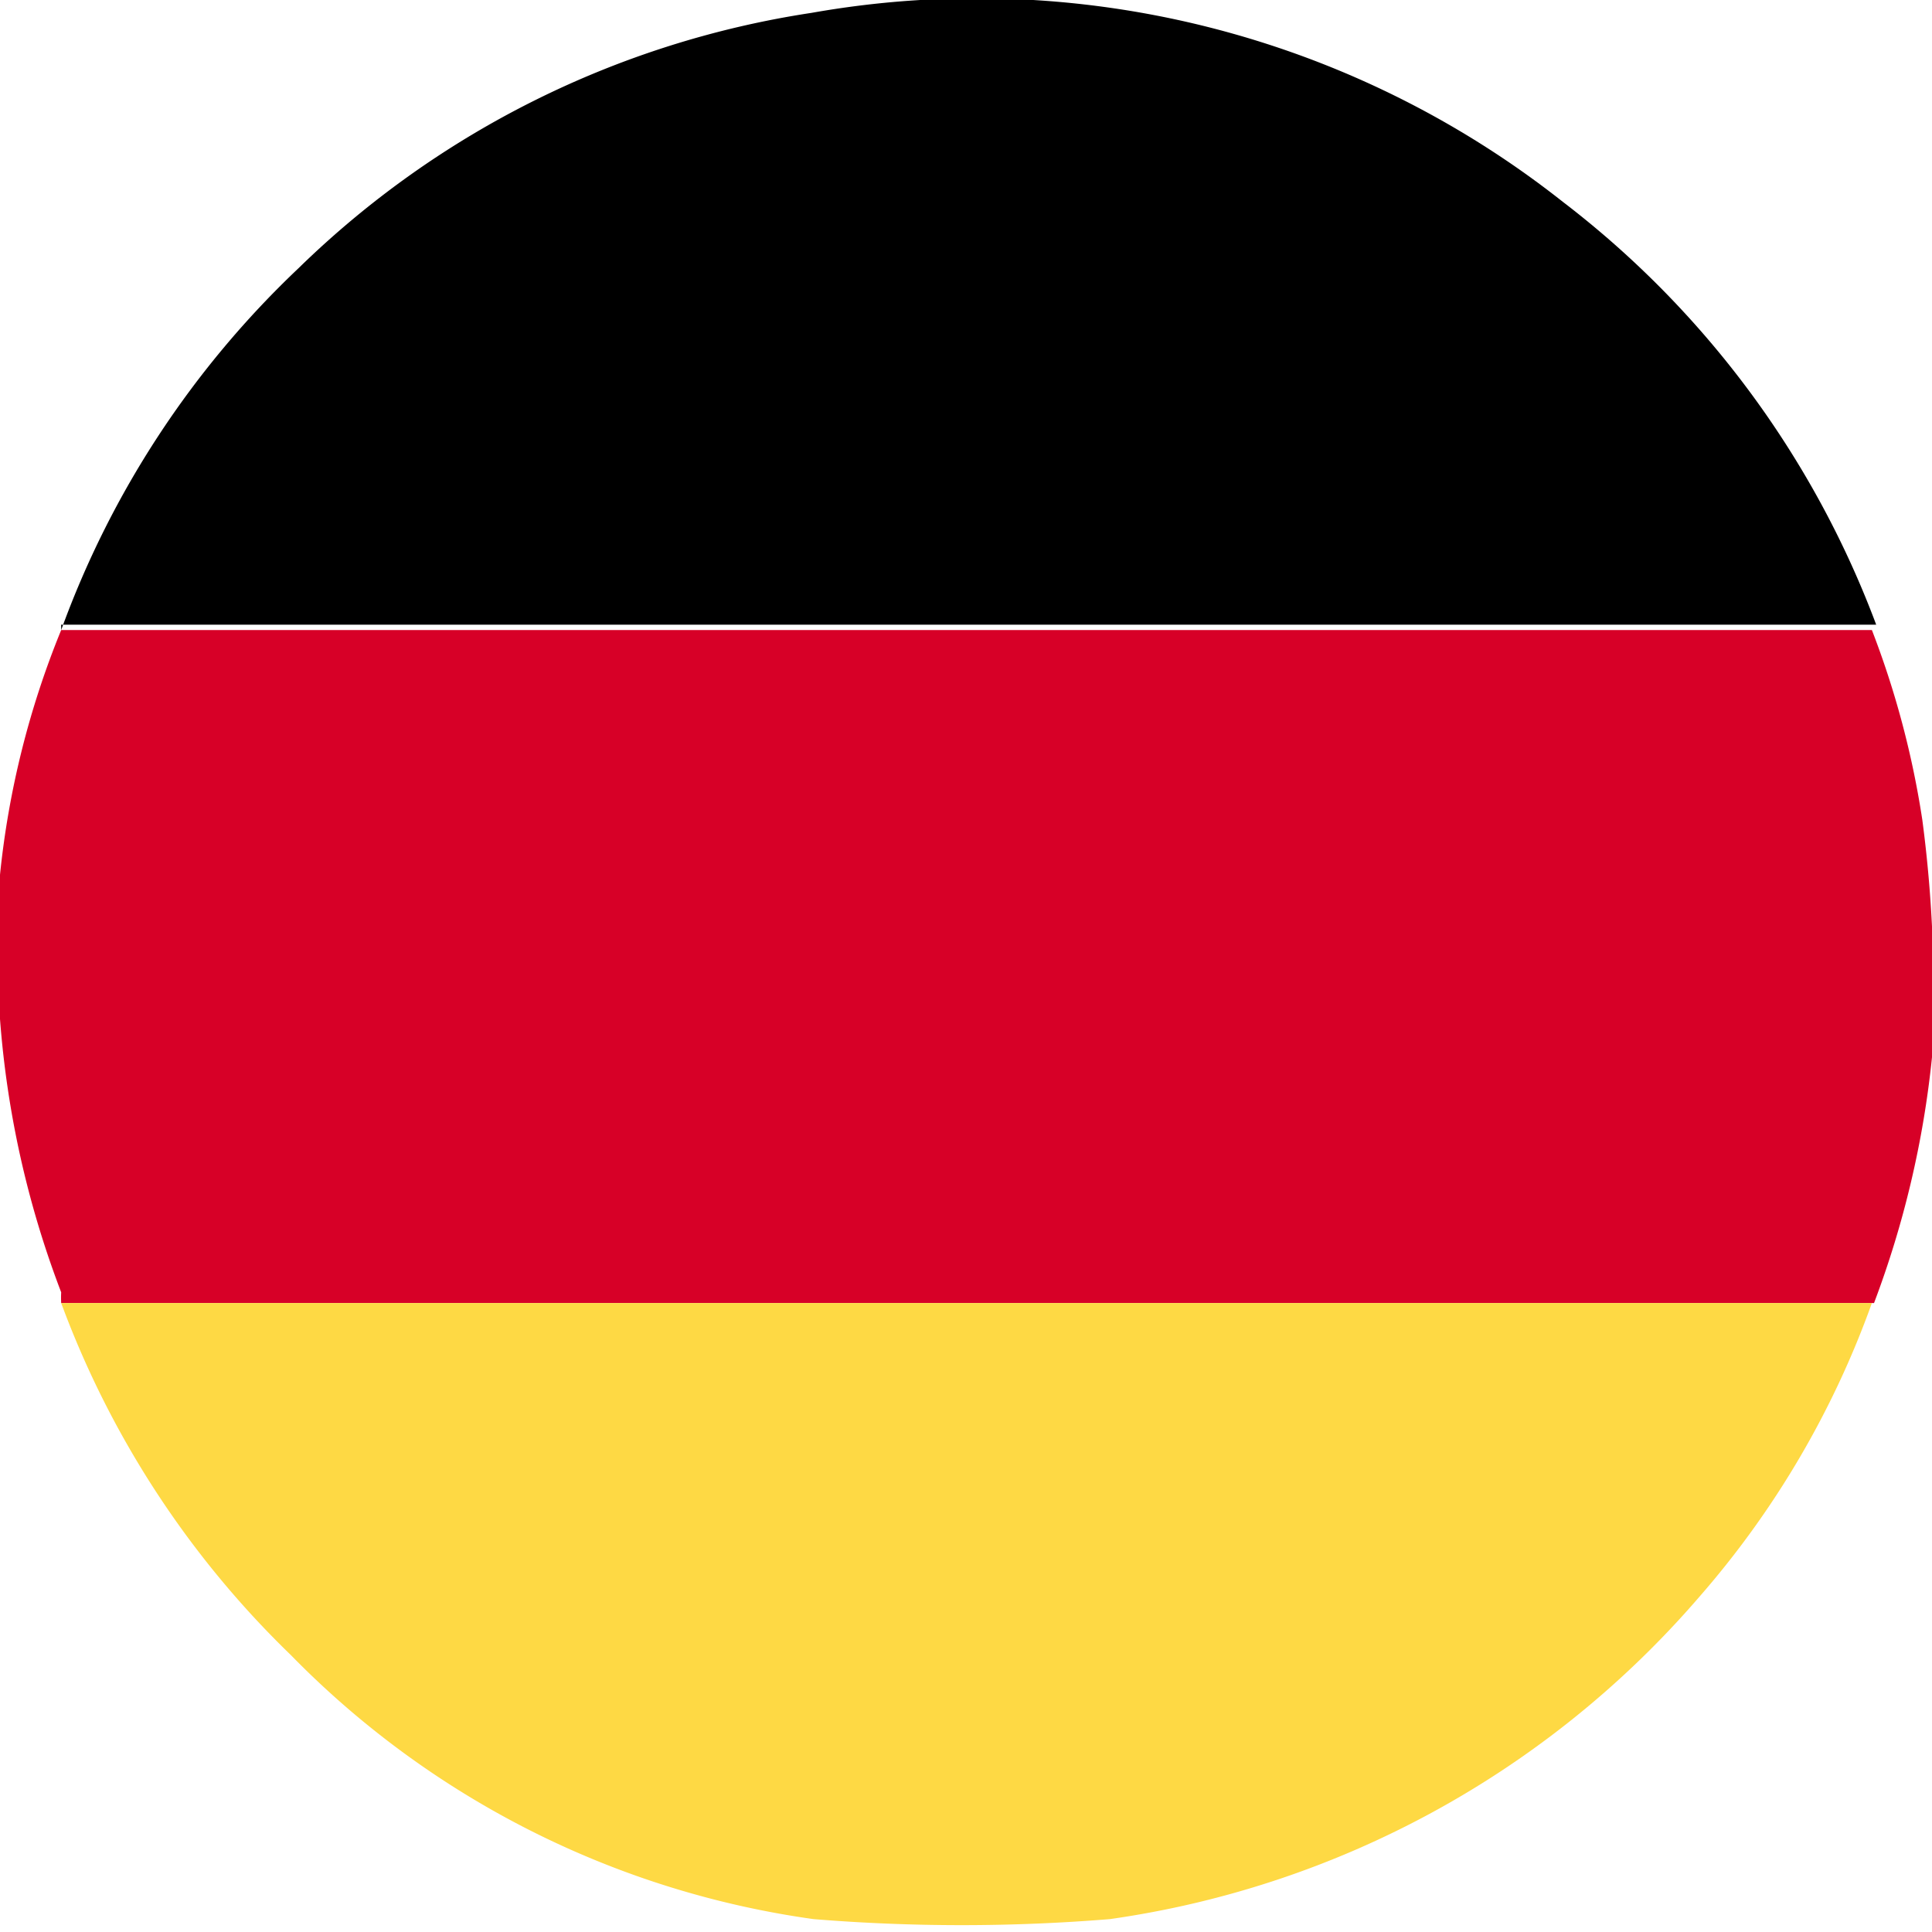
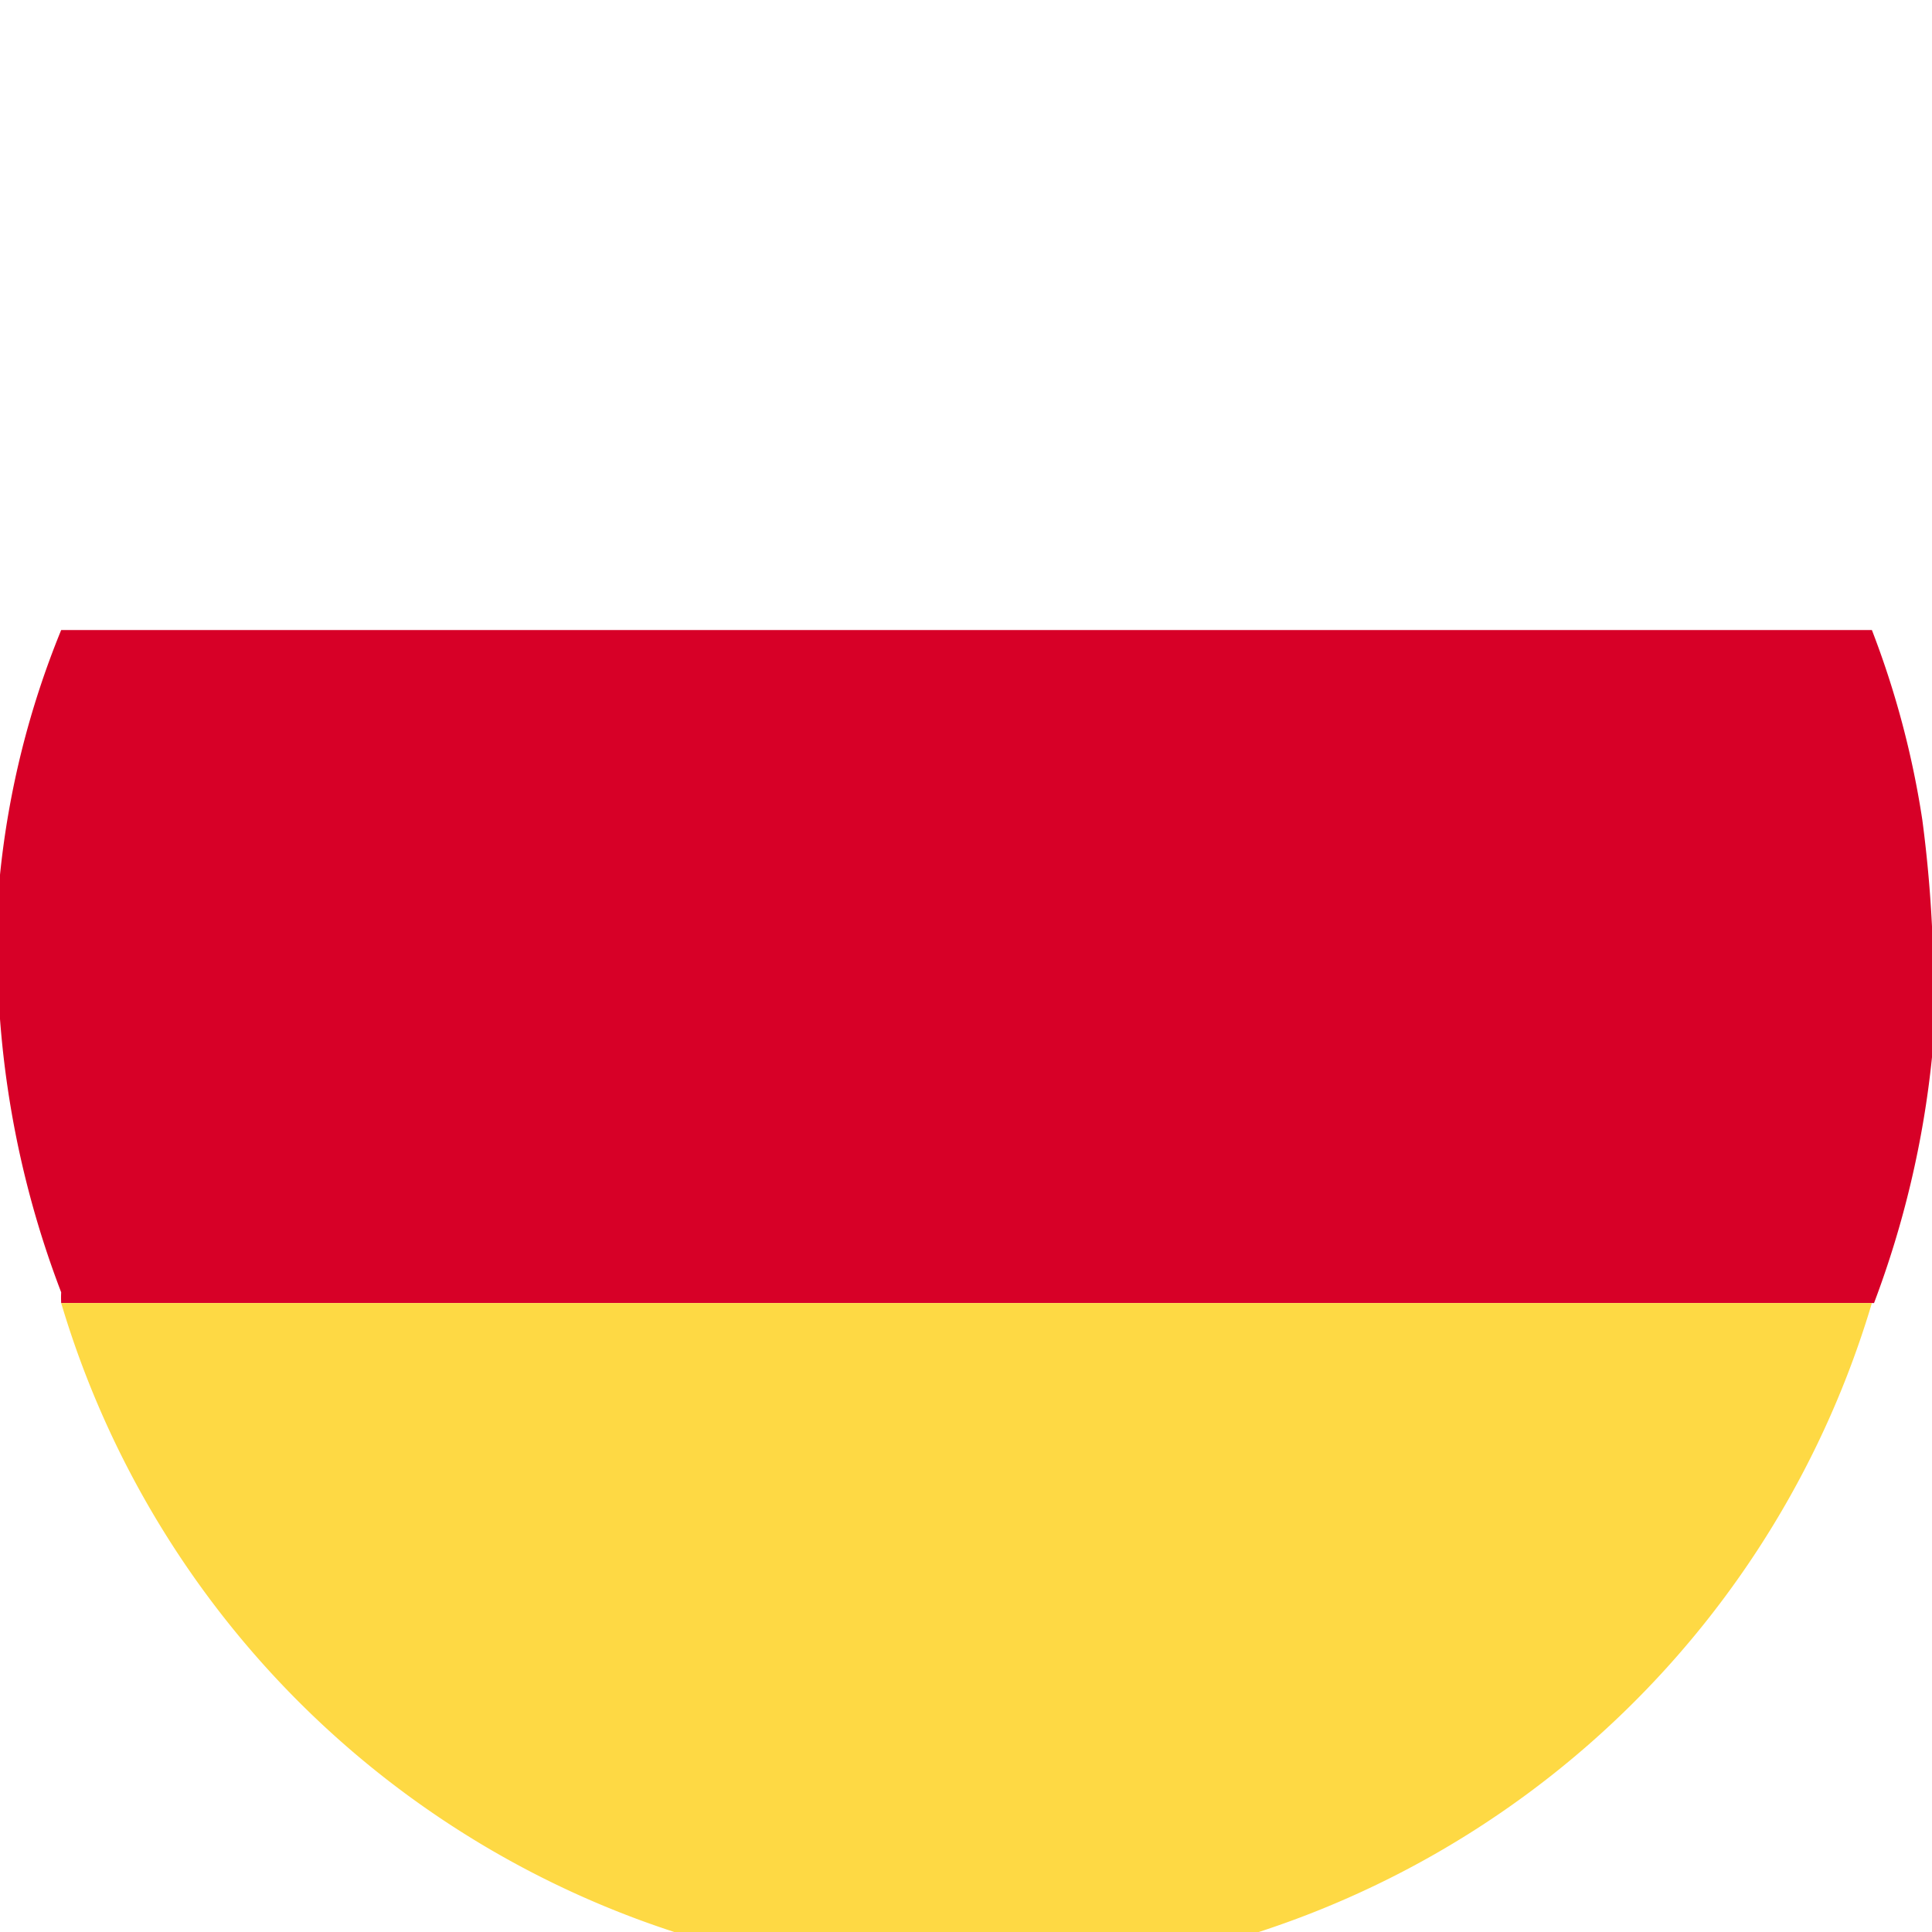
<svg xmlns="http://www.w3.org/2000/svg" id="Слой_1" data-name="Слой 1" width="18" height="18" viewBox="0 0 18 18">
  <defs>
    <style>
      .cls-1 {
        fill: #d70027;
      }

      .cls-2 {
        fill: #fed944;
      }
    </style>
  </defs>
  <g>
    <path class="cls-1" d="M18,9.85a9.09,9.09,0,0,1-.54,2.29H.57a1,1,0,0,1,0-.1A9,9,0,0,1,0,8.15,8.22,8.22,0,0,1,.57,5.87H17.44a8.41,8.41,0,0,1,.47,1.77A12.21,12.21,0,0,1,18,9.85Z" />
-     <path class="cls-2" d="M.57,12.14H17.44a8.53,8.53,0,0,1-1.61,2.74,8.9,8.9,0,0,1-5.49,3,17,17,0,0,1-2.76,0,8.44,8.44,0,0,1-4.87-2.46A8.8,8.8,0,0,1,.57,12.14Z" />
-     <path d="M.57,5.87A8.75,8.75,0,0,1,2.78,2.5,8.71,8.71,0,0,1,7.56.12a8.81,8.81,0,0,1,7,1.76,8.87,8.87,0,0,1,2.92,3.94.09.09,0,0,1,0,0H.57Z" />
+     <path class="cls-2" d="M.57,12.14H17.44A8.8,8.8,0,0,1,.57,12.14Z" />
  </g>
</svg>